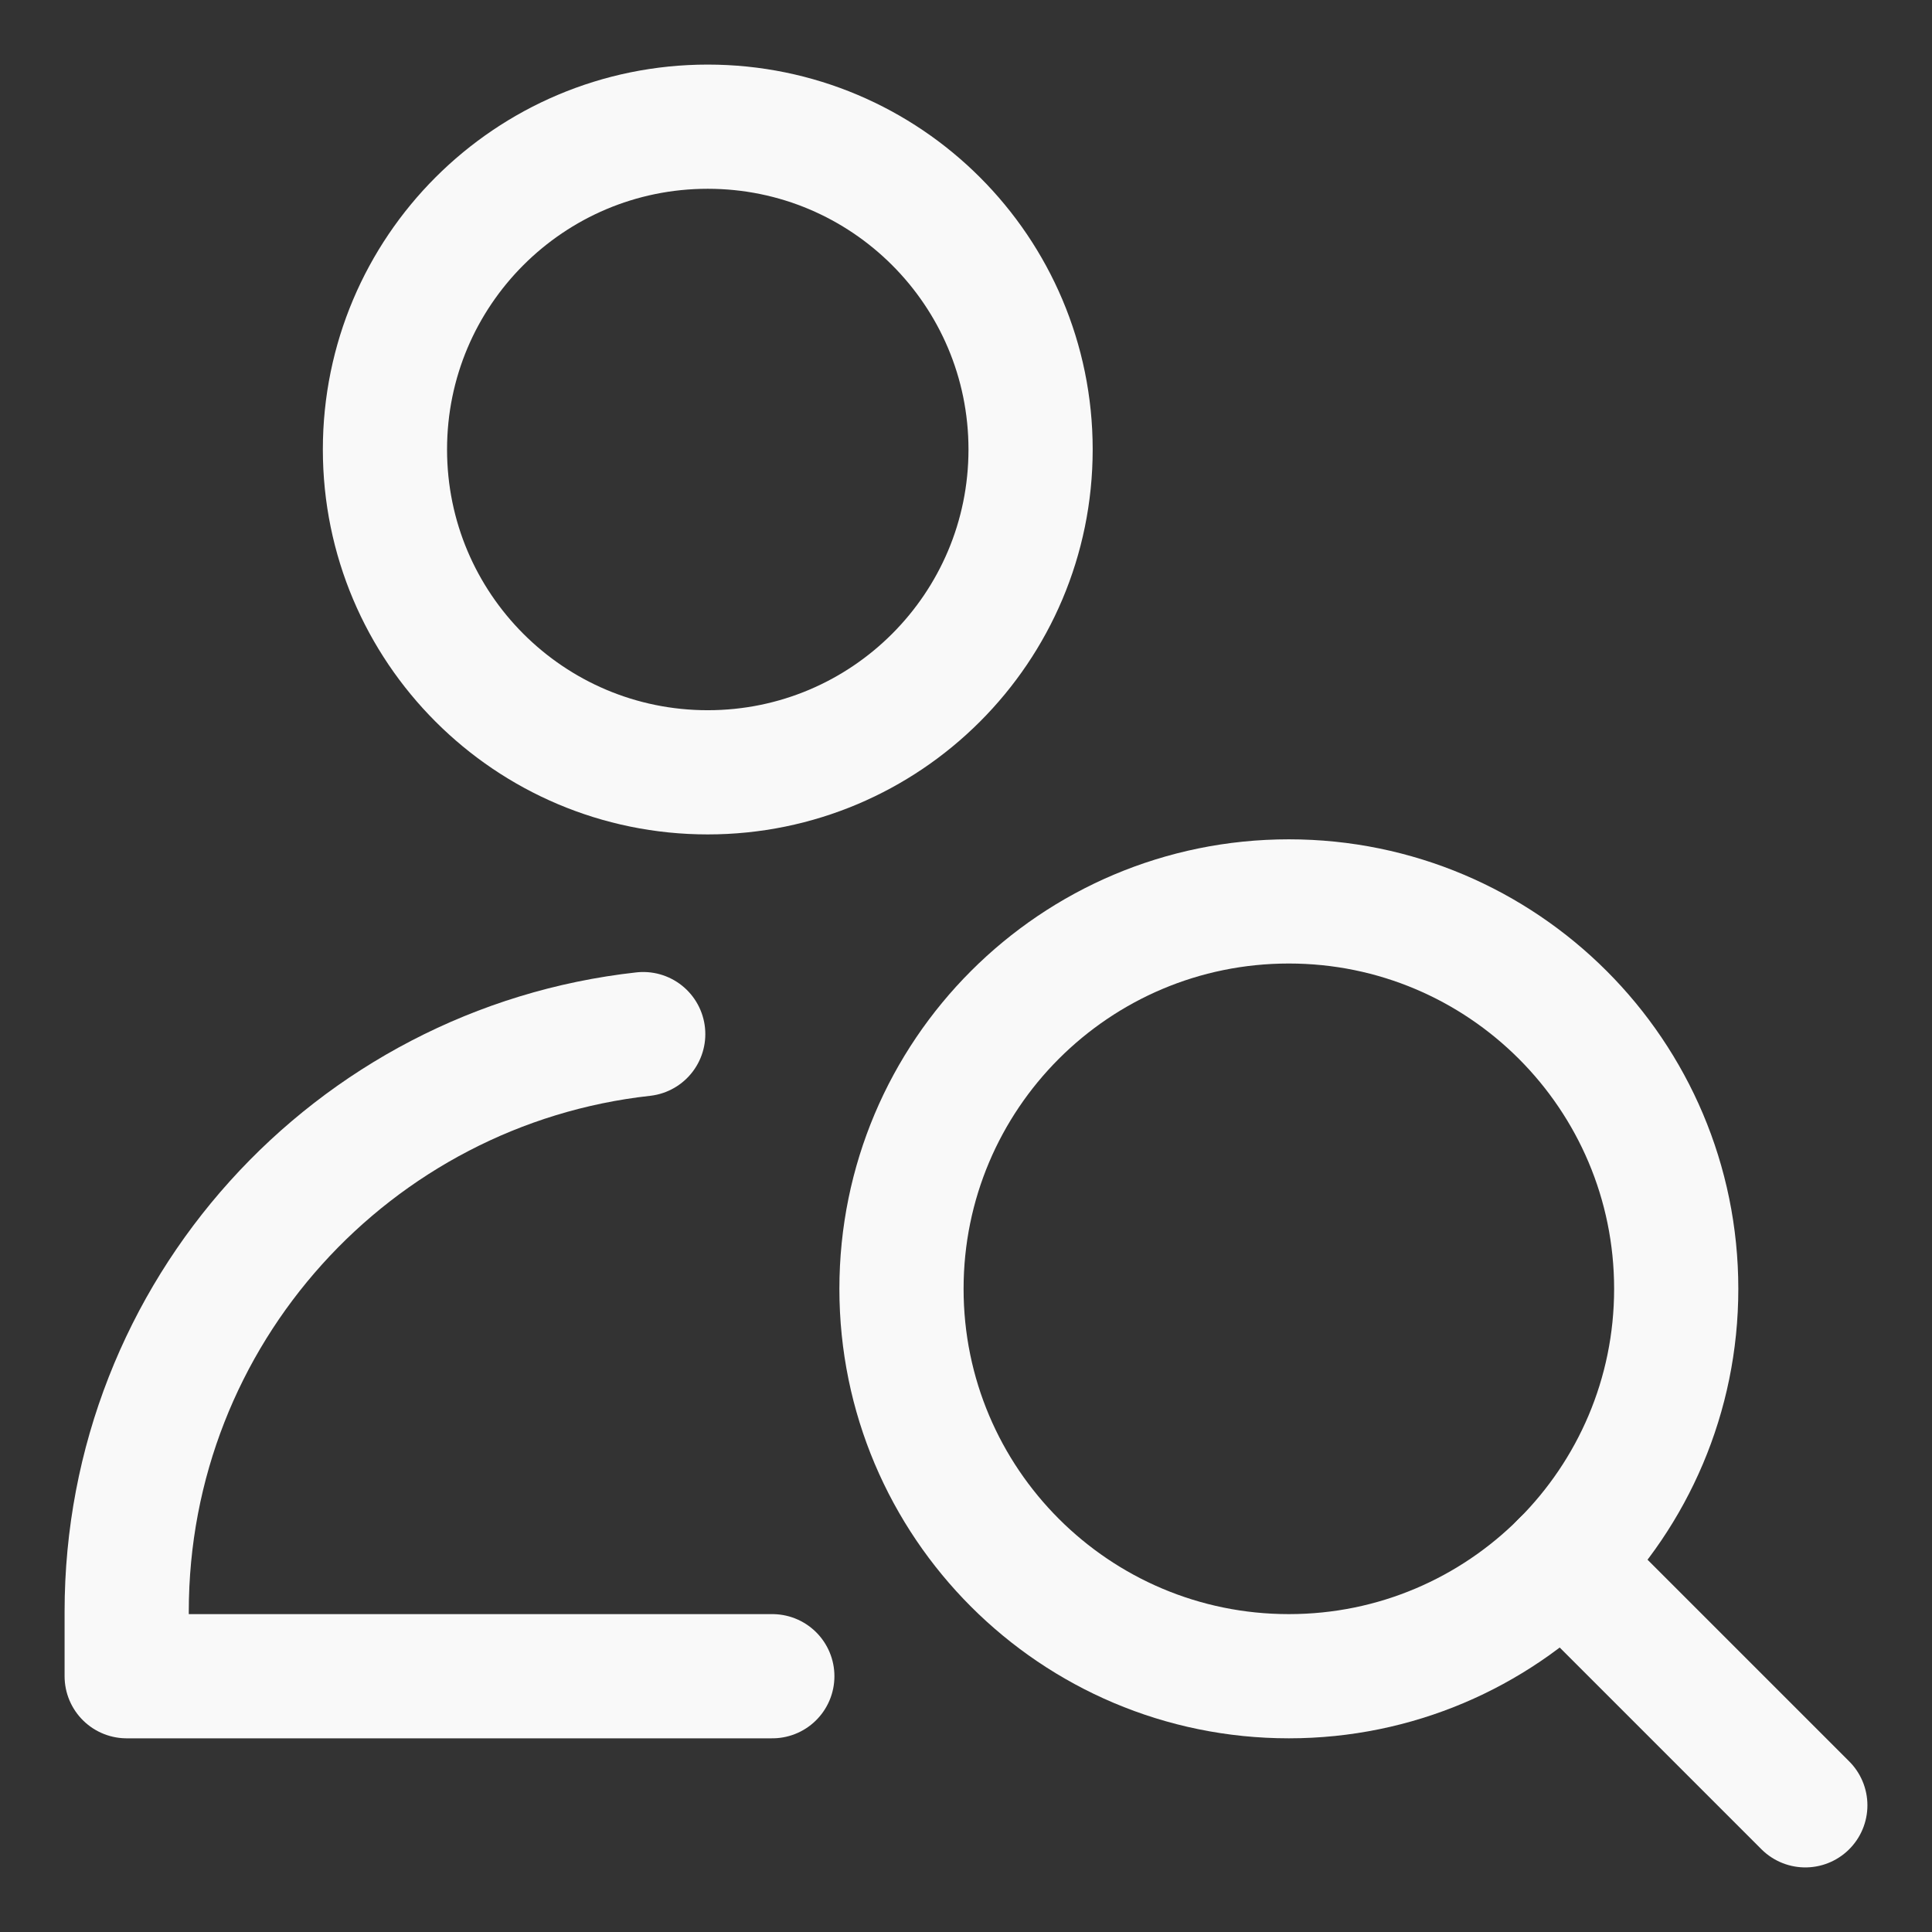
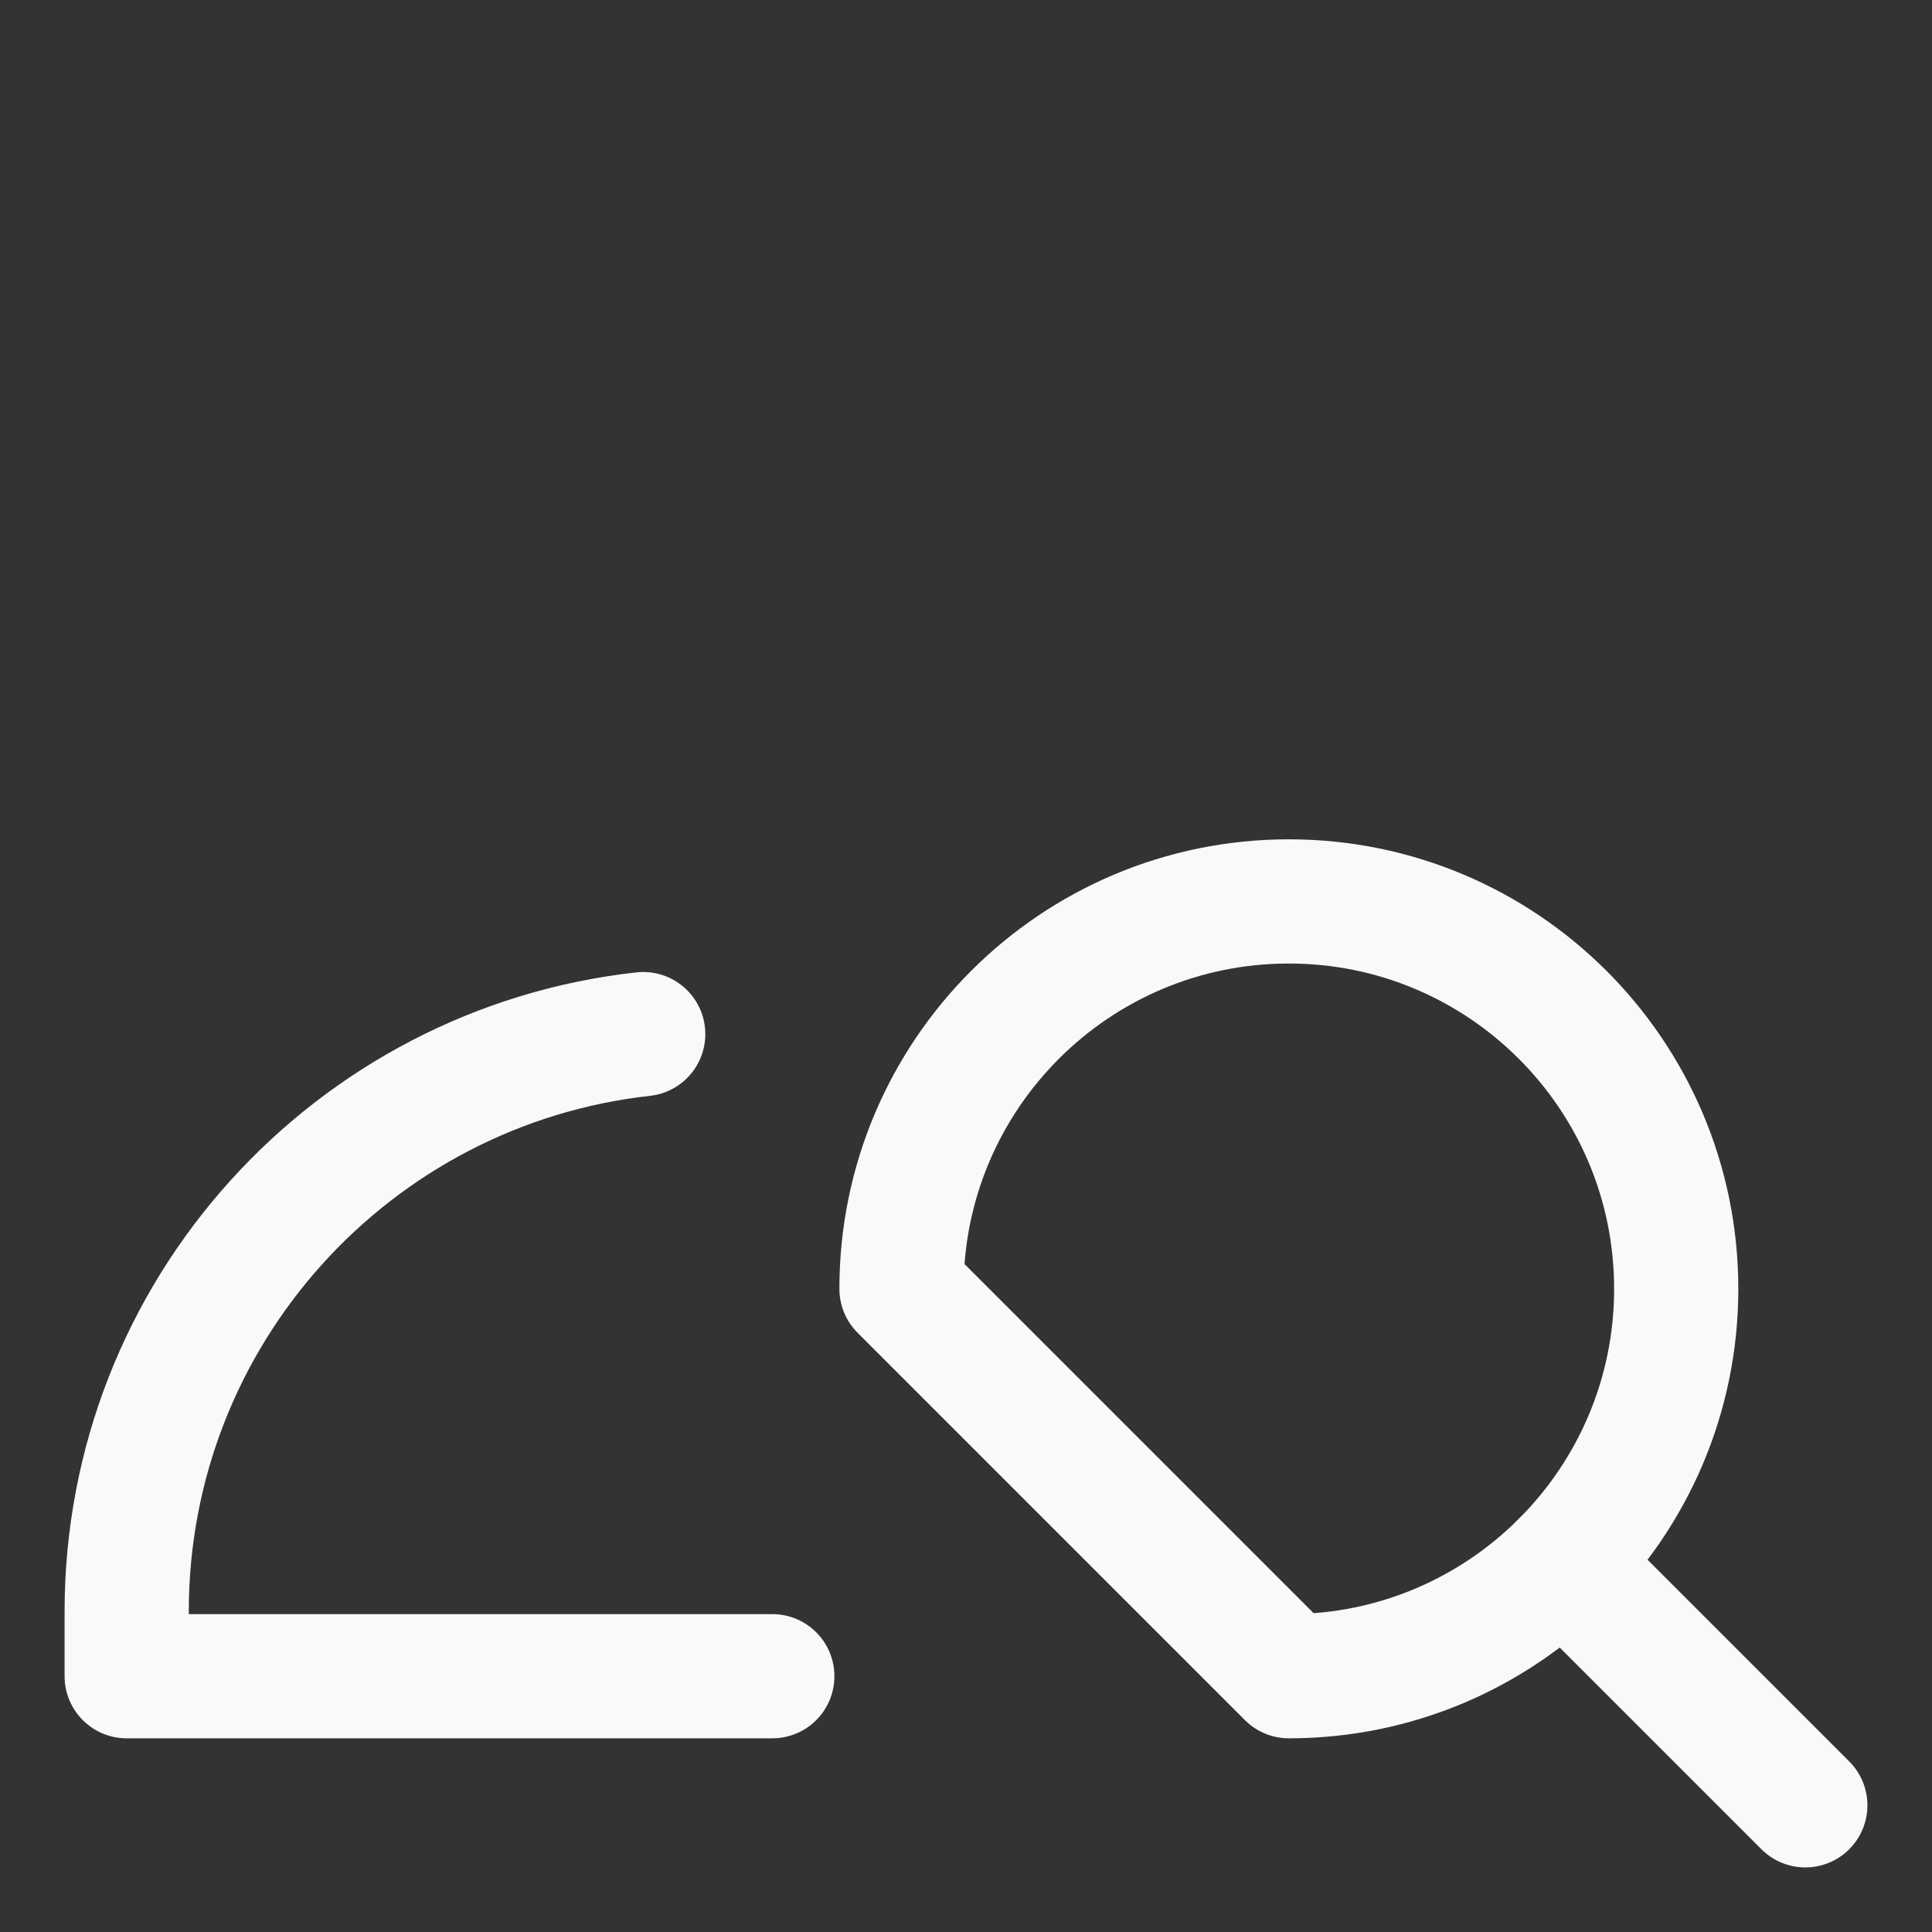
<svg xmlns="http://www.w3.org/2000/svg" width="28" height="28" viewBox="0 0 28 28" fill="none">
  <rect x="0" y="0" width="28" height="28" fill="#333333" stroke="none" />
  <path d="M11.193 24.293H1.836V23.357C1.836 19.022 5.111 15.453 9.322 14.987" stroke="#F9F9F9" stroke-width="1.8" stroke-linecap="round" stroke-linejoin="round" />
-   <path d="M10.257 11.193C12.841 11.193 14.936 9.098 14.936 6.514C14.936 3.93 12.841 1.836 10.257 1.836C7.673 1.836 5.579 3.93 5.579 6.514C5.579 9.098 7.673 11.193 10.257 11.193Z" stroke="#F9F9F9" stroke-width="1.8" stroke-linecap="round" stroke-linejoin="round" />
-   <path d="M18.679 24.293C21.779 24.293 24.293 21.779 24.293 18.679C24.293 15.578 21.779 13.064 18.679 13.064C15.578 13.064 13.065 15.578 13.065 18.679C13.065 21.779 15.578 24.293 18.679 24.293Z" stroke="#F9F9F9" stroke-width="1.8" stroke-linecap="round" stroke-linejoin="round" />
+   <path d="M18.679 24.293C21.779 24.293 24.293 21.779 24.293 18.679C24.293 15.578 21.779 13.064 18.679 13.064C15.578 13.064 13.065 15.578 13.065 18.679Z" stroke="#F9F9F9" stroke-width="1.8" stroke-linecap="round" stroke-linejoin="round" />
  <path d="M26.164 26.164L22.648 22.648" stroke="#F9F9F9" stroke-width="1.8" stroke-linecap="round" stroke-linejoin="round" />
</svg>